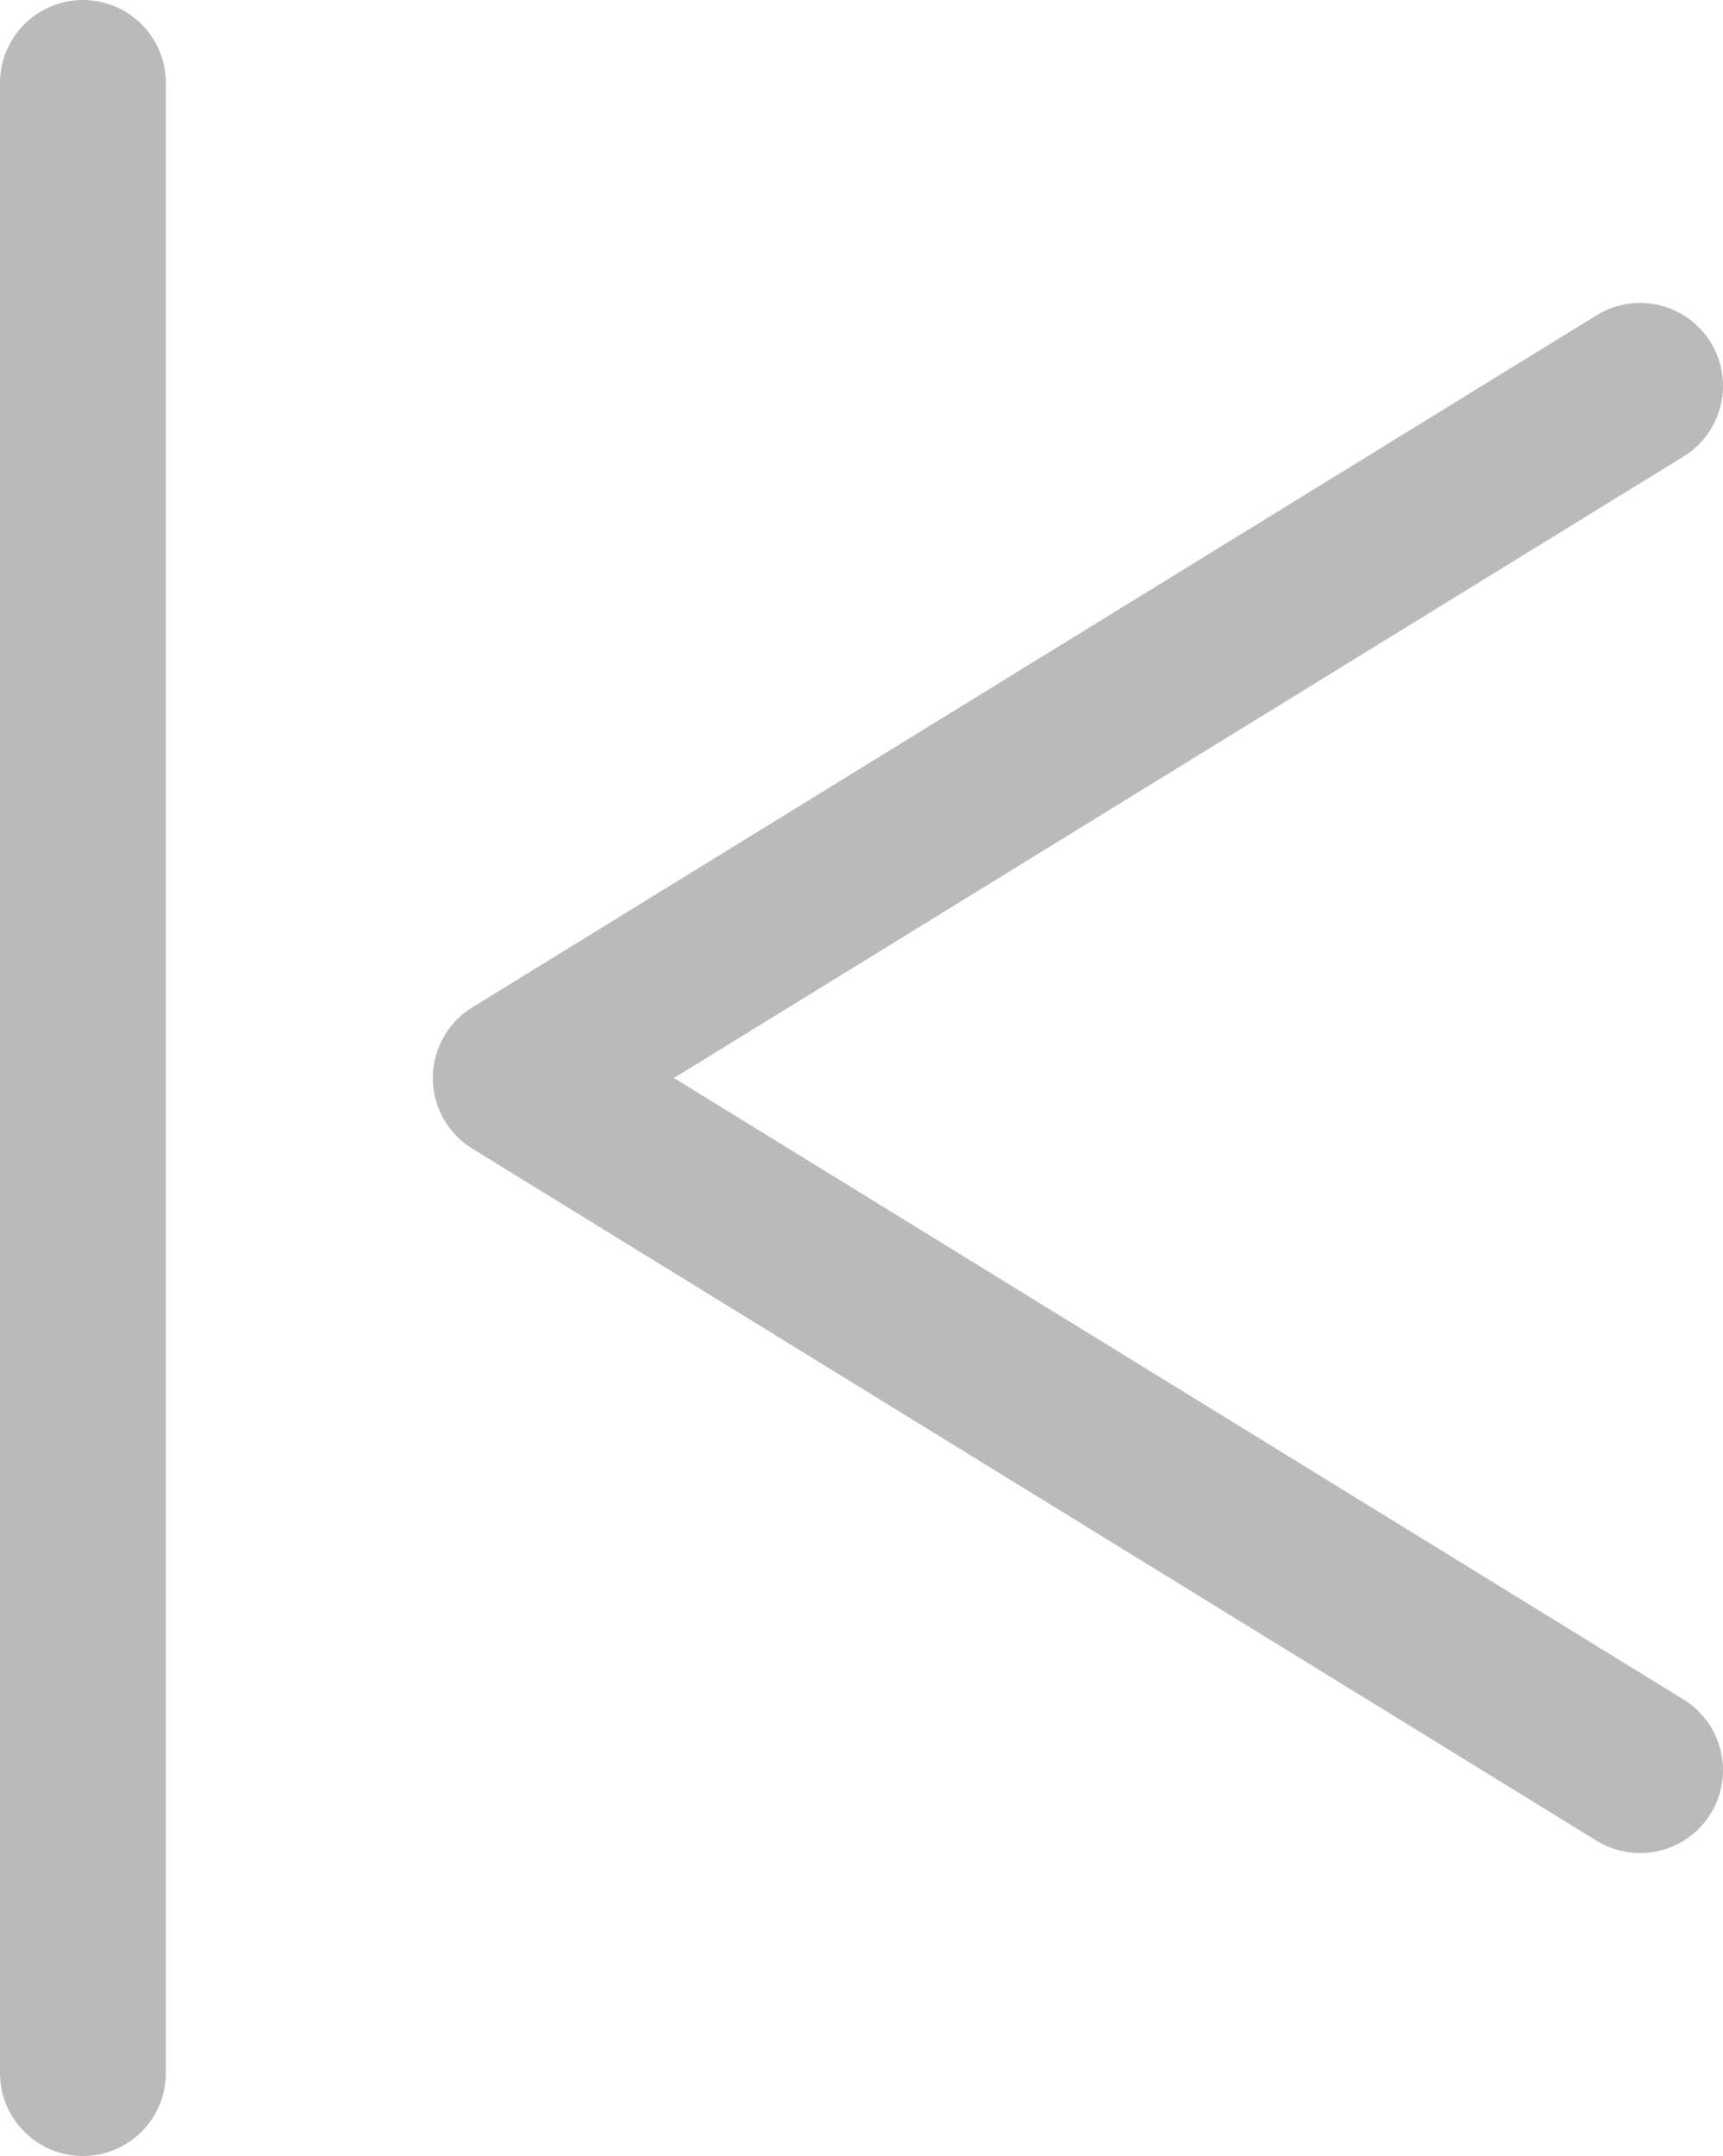
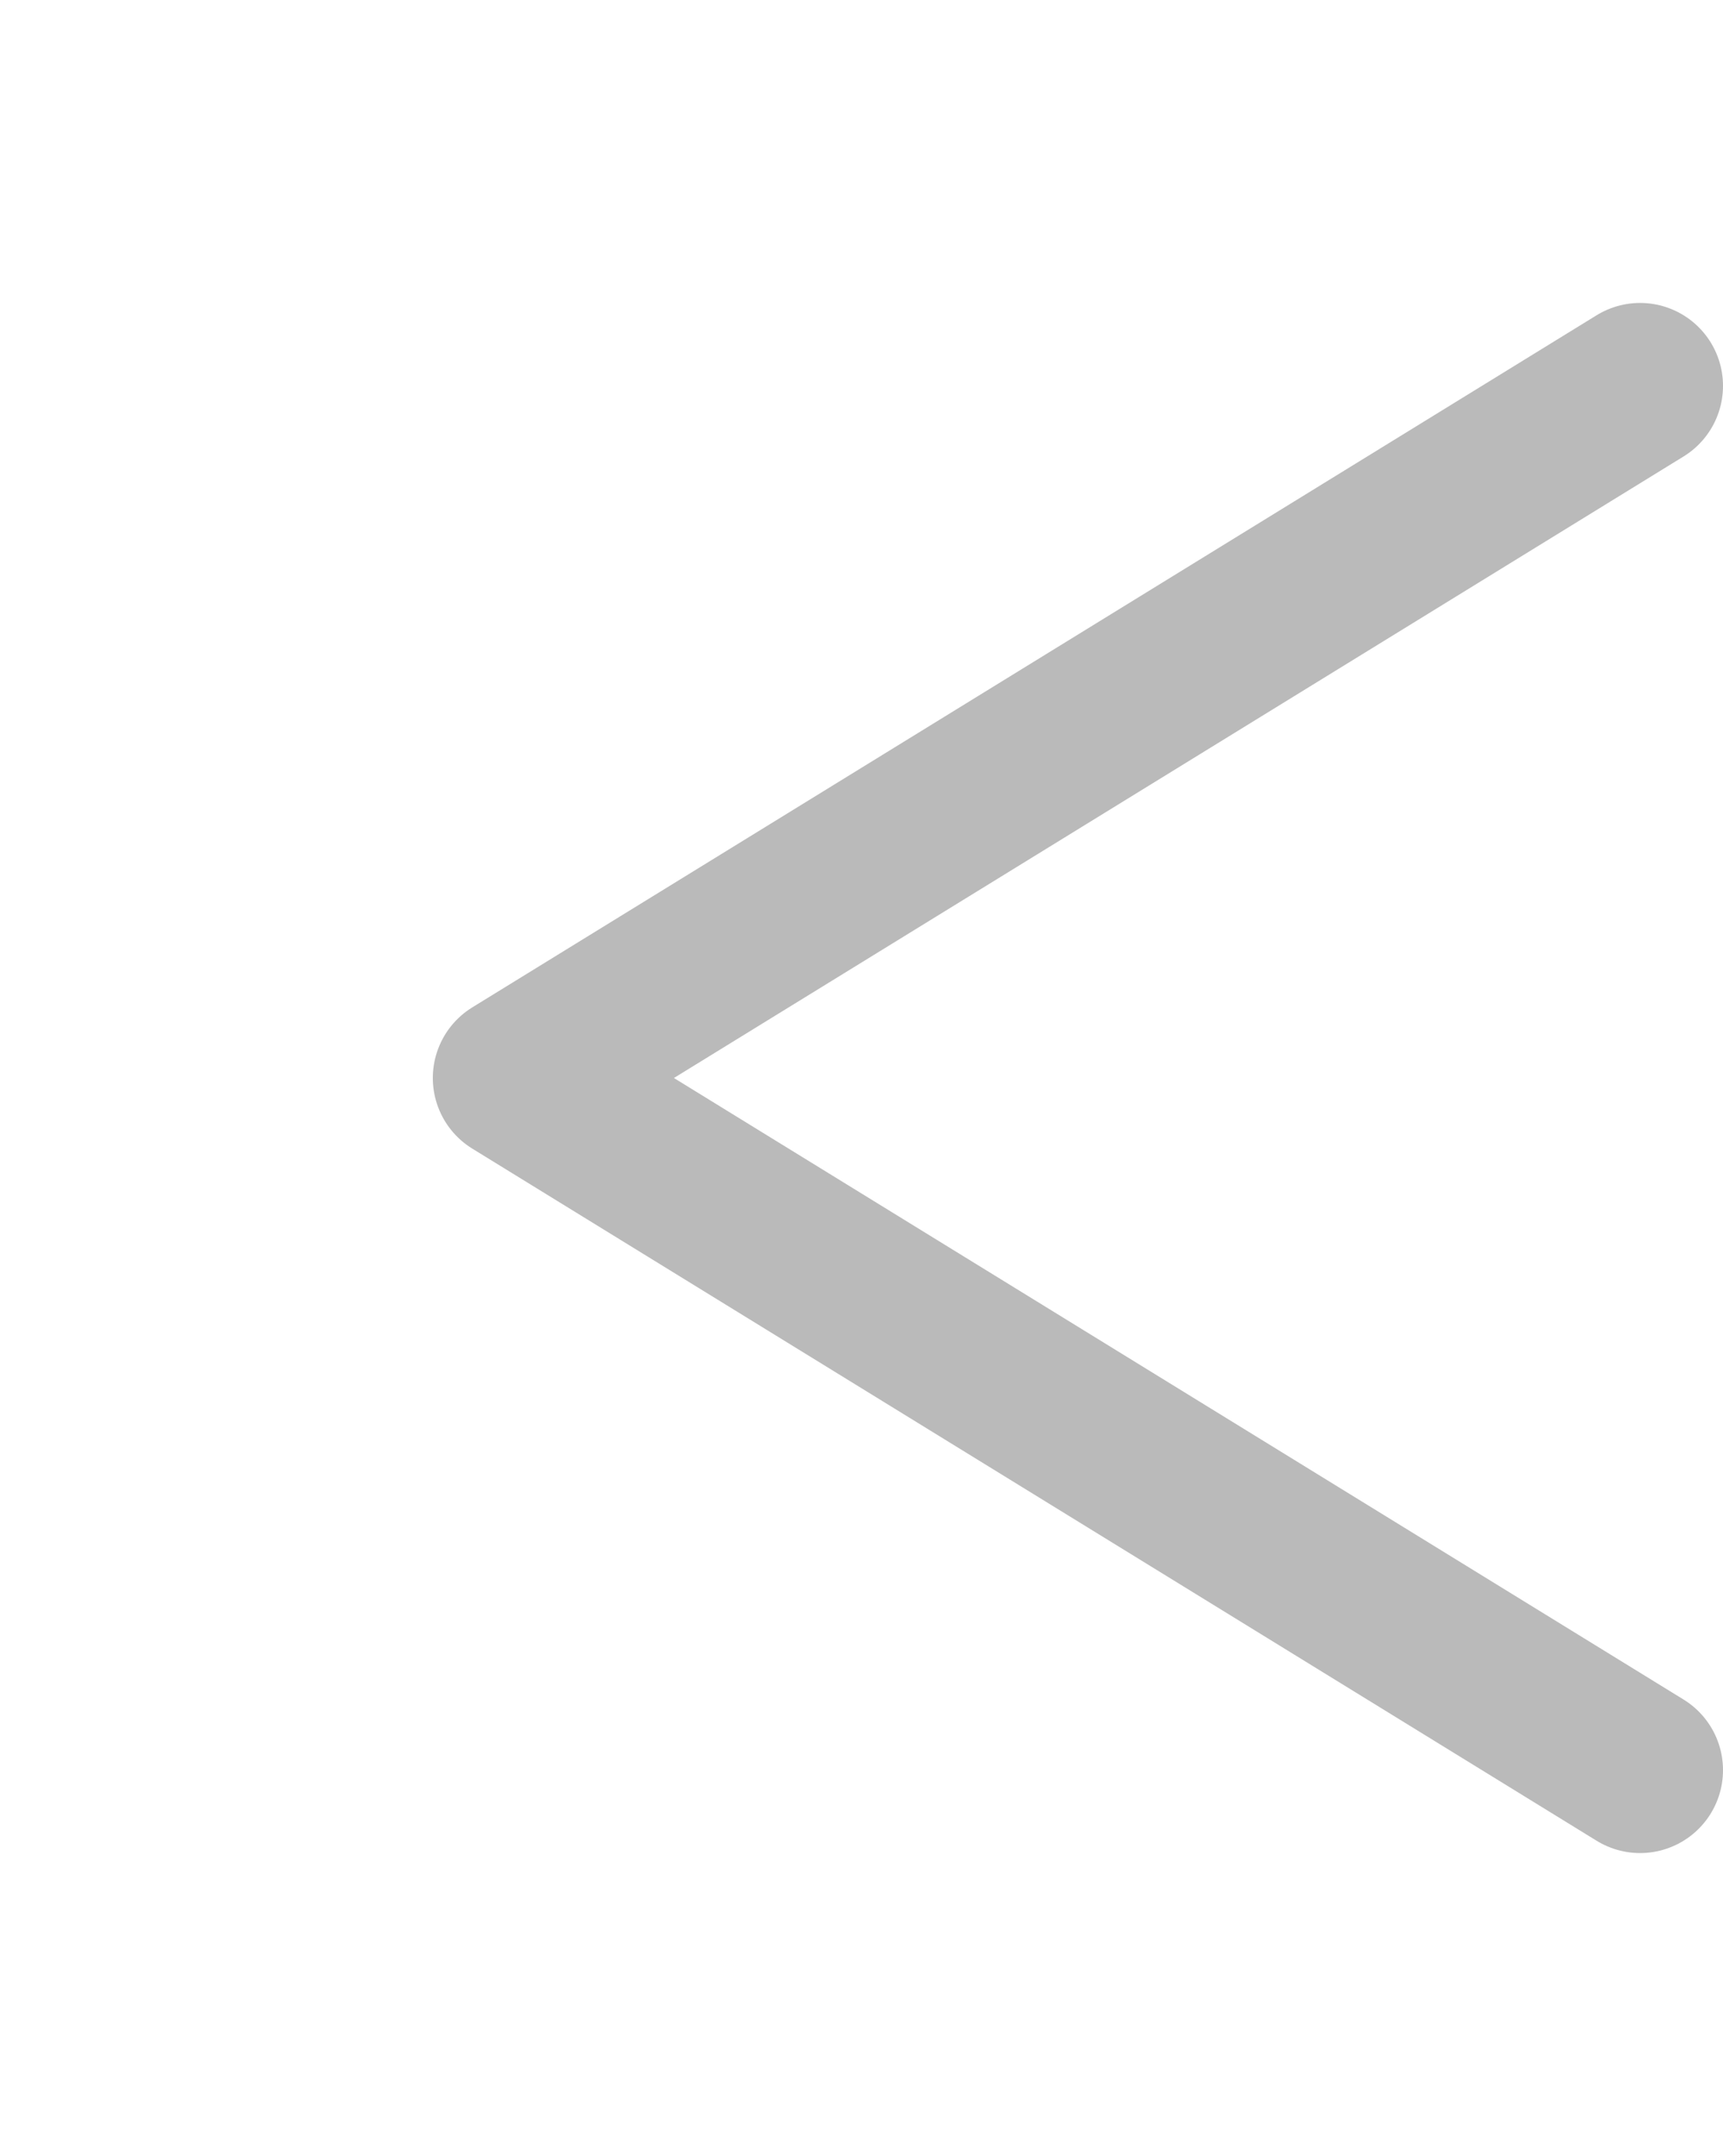
<svg xmlns="http://www.w3.org/2000/svg" viewBox="0 0 31.17 39">
  <defs>
    <style>.cls-1{fill:none;stroke:#bababa;stroke-linecap:round;stroke-linejoin:round;stroke-width:3px;}</style>
  </defs>
  <title>cover-navigation-prev</title>
  <g id="Calque_2" data-name="Calque 2">
    <g id="Layer_1" data-name="Layer 1">
      <polyline class="cls-1" points="29.67 32.02 9.33 19.5 29.67 6.98" />
-       <line class="cls-1" x1="1.5" y1="1.5" x2="1.5" y2="37.5" />
    </g>
  </g>
</svg>